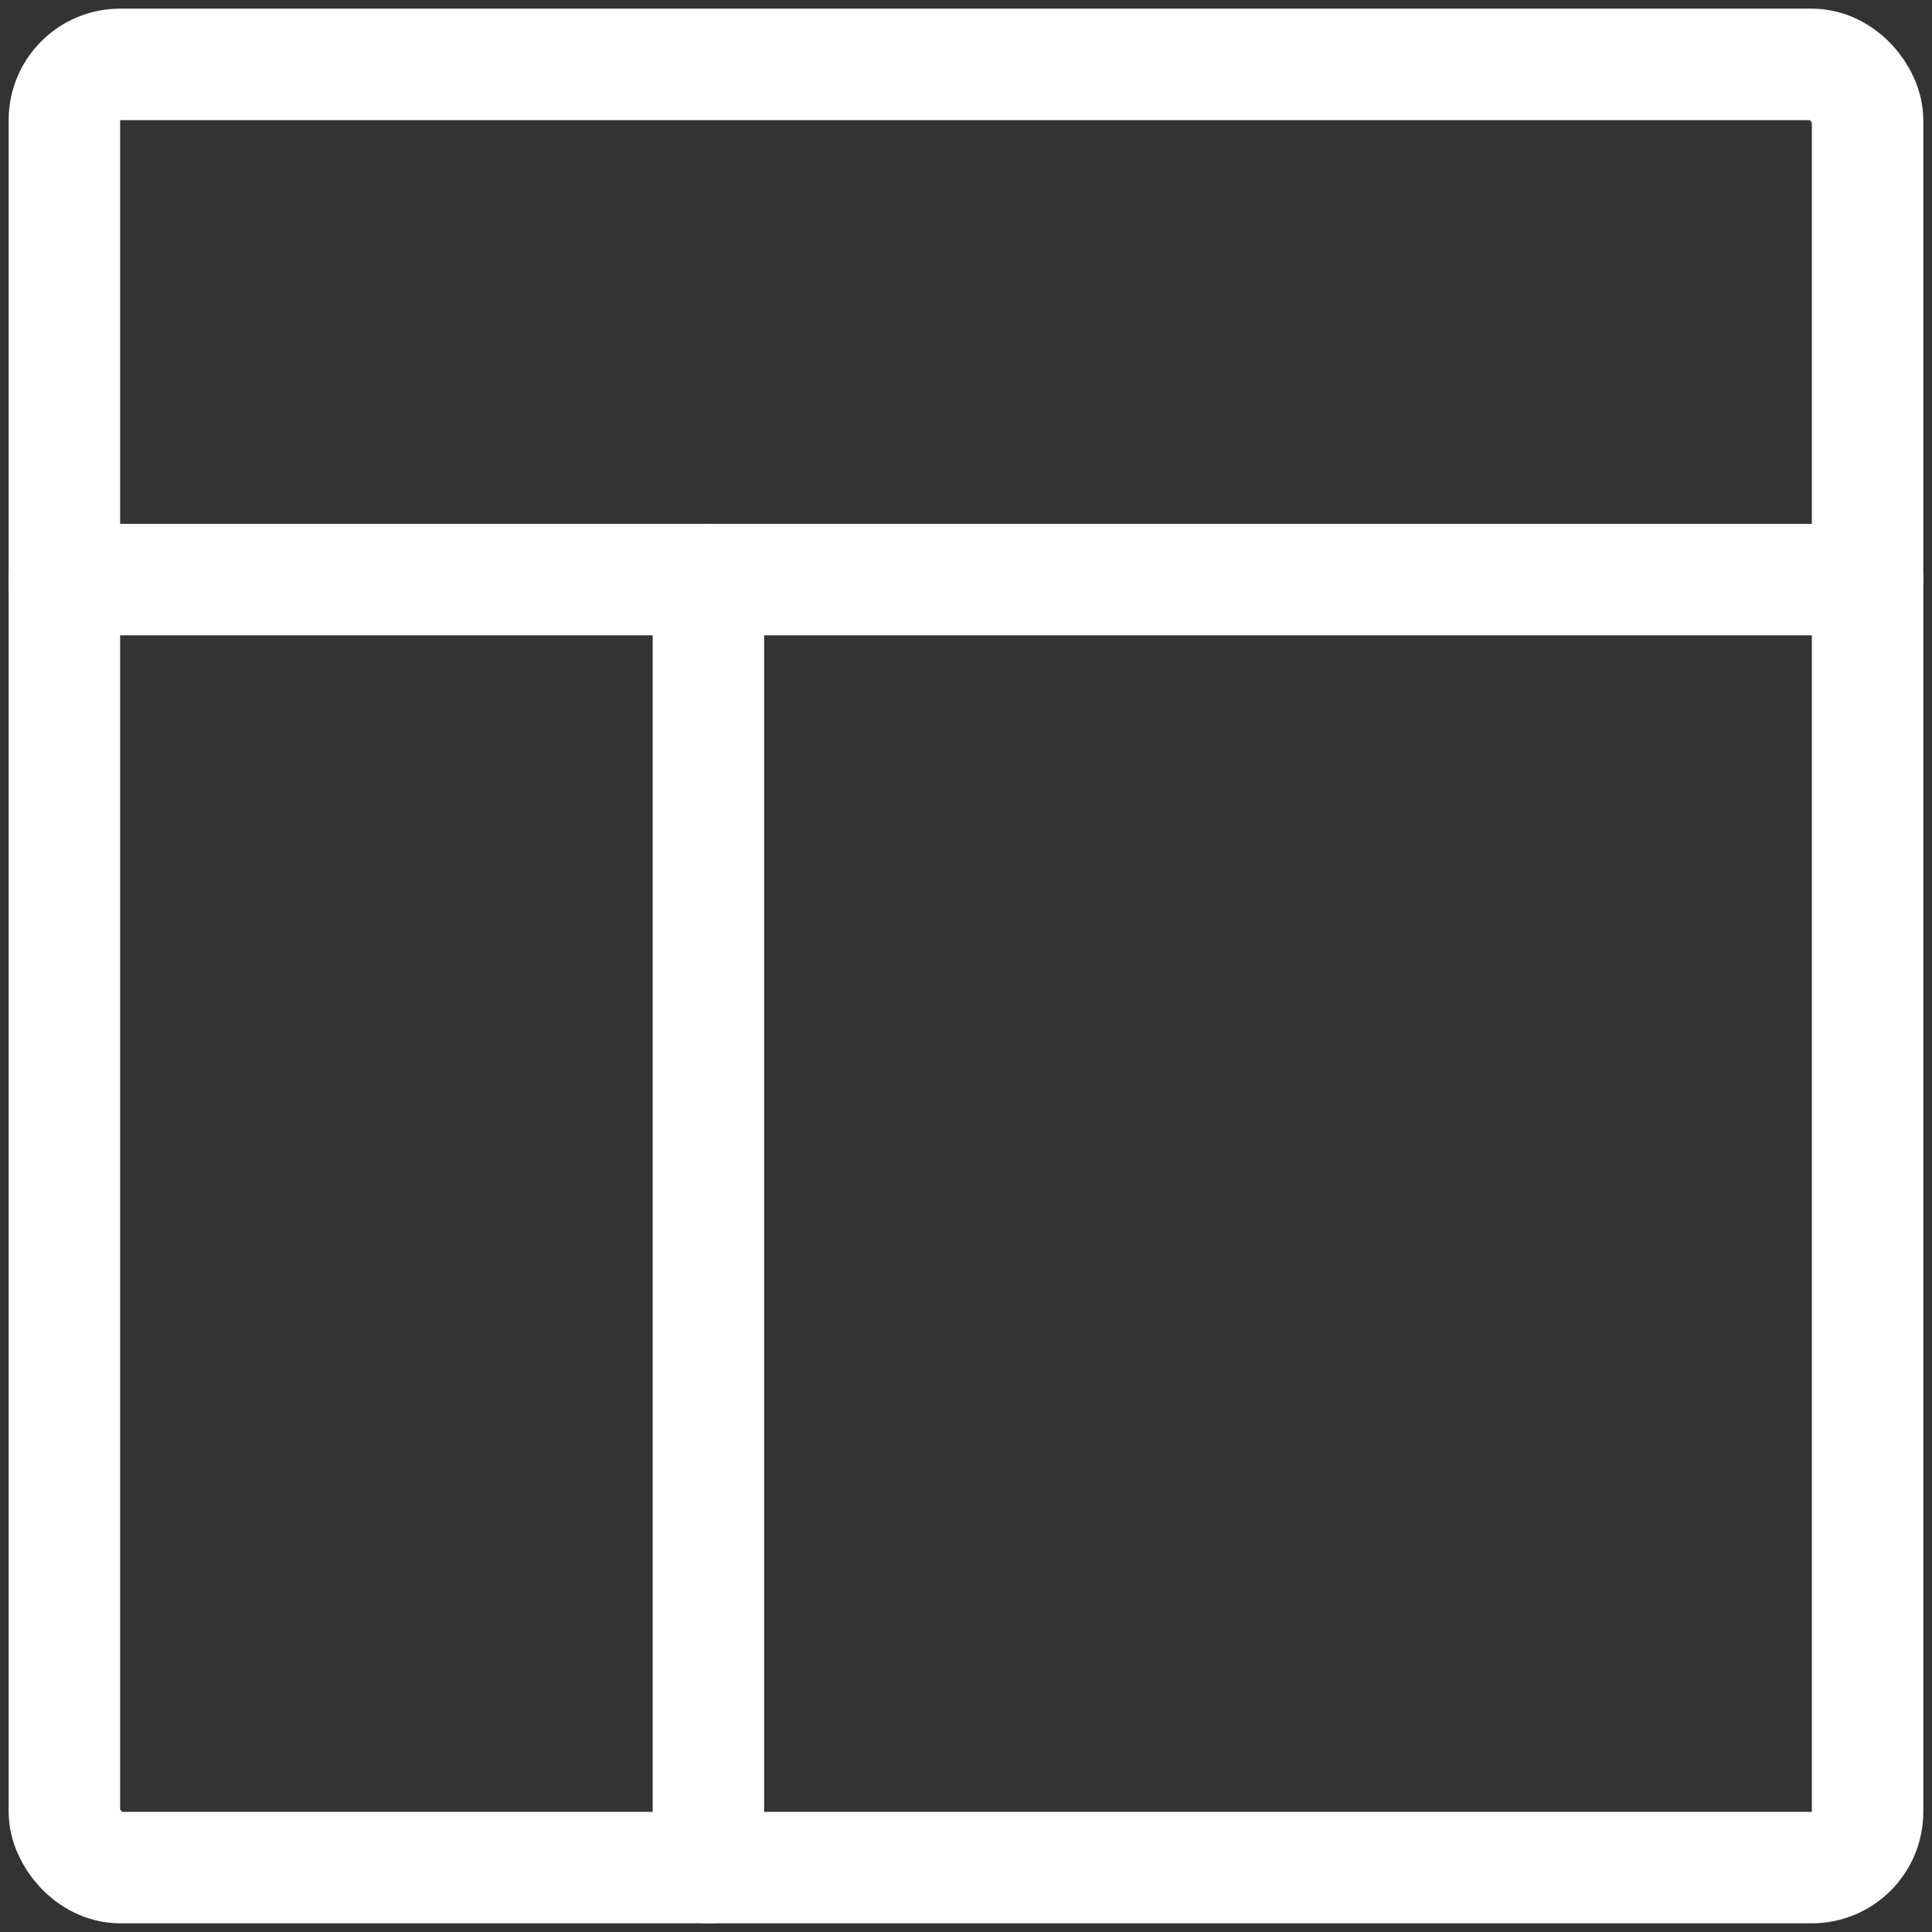
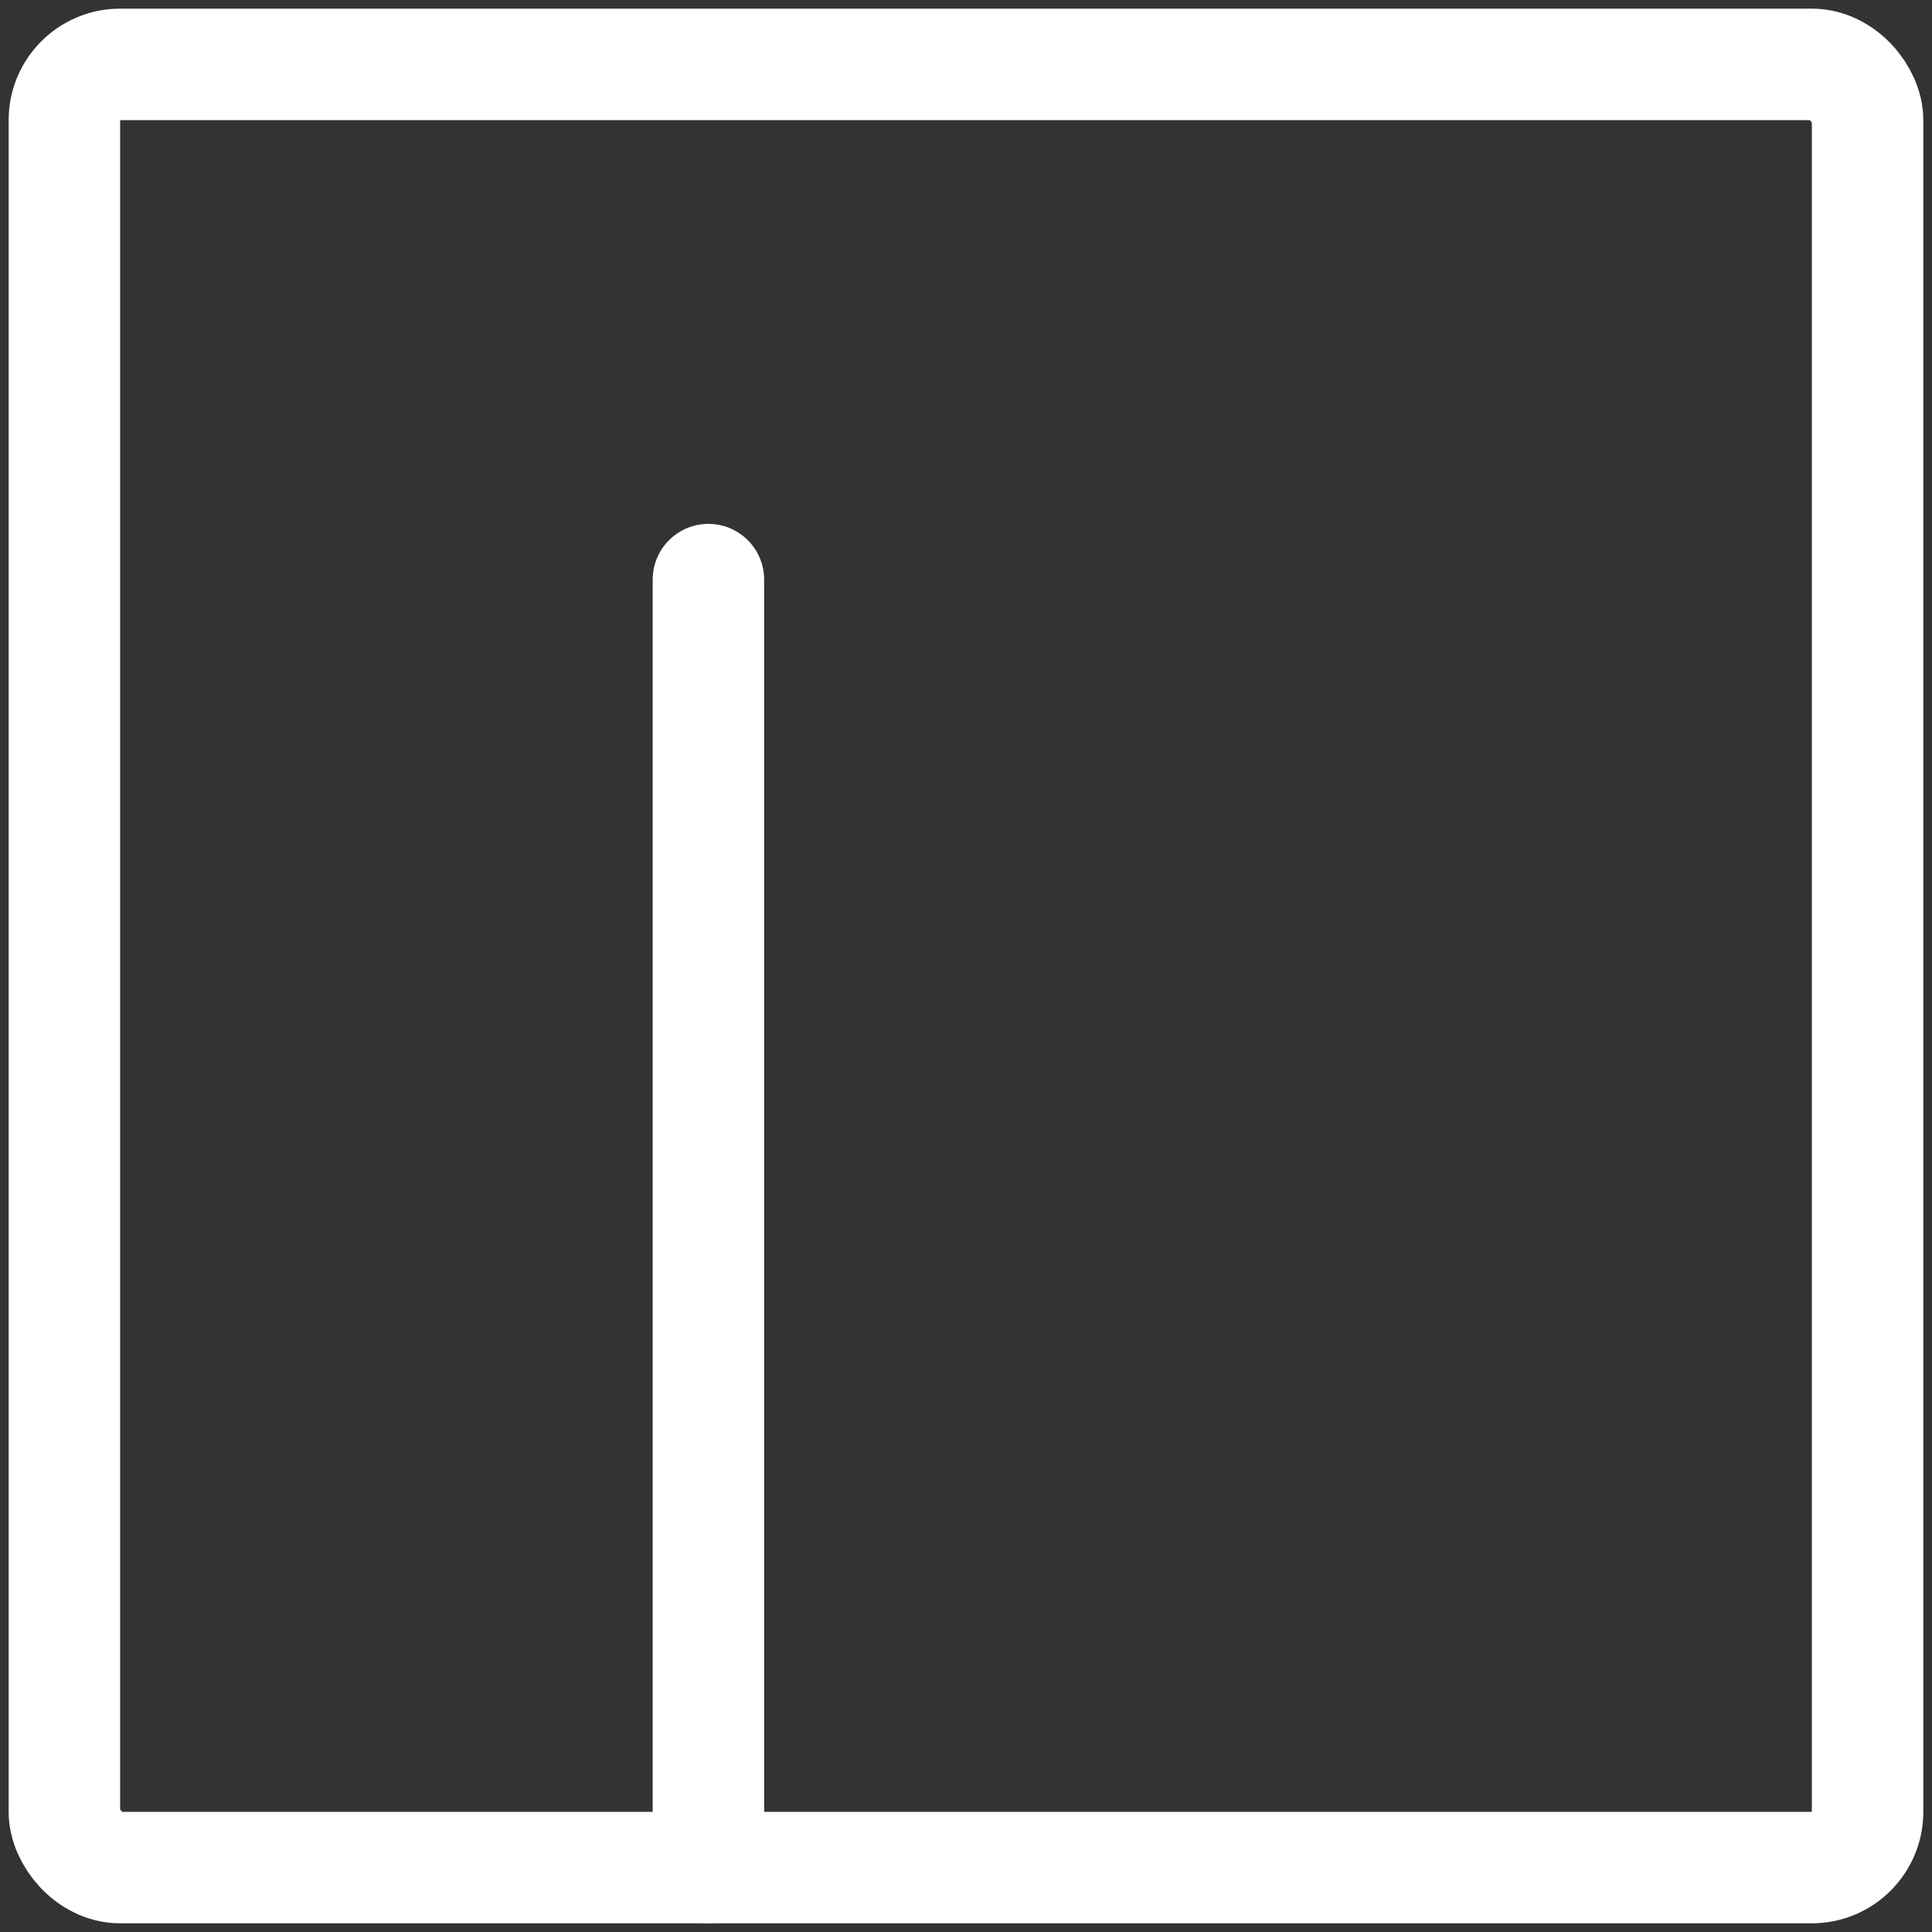
<svg xmlns="http://www.w3.org/2000/svg" width="52" height="52" viewBox="0 0 52 52">
  <rect x="0" y="0" width="52" height="52" fill="#333333" stroke="none" />
  <defs>
    <clipPath id="clip-path">
      <rect id="Rectangle_522" data-name="Rectangle 522" width="52" height="52" fill="none" stroke="#fff" stroke-width="3" />
    </clipPath>
  </defs>
  <g id="Group_251" data-name="Group 251" clip-path="url(#clip-path)">
    <rect id="Rectangle_521" data-name="Rectangle 521" width="48.533" height="48.533" rx="1.5" transform="translate(1.733 1.733)" fill="none" stroke="#fff" stroke-linecap="round" stroke-linejoin="round" stroke-width="3" />
-     <line id="Line_149" data-name="Line 149" x2="48.533" transform="translate(1.733 15.6)" fill="none" stroke="#fff" stroke-linecap="round" stroke-linejoin="round" stroke-width="3" />
    <line id="Line_150" data-name="Line 150" y1="34.667" transform="translate(19.067 15.6)" fill="none" stroke="#fff" stroke-linecap="round" stroke-linejoin="round" stroke-width="3" />
  </g>
</svg>